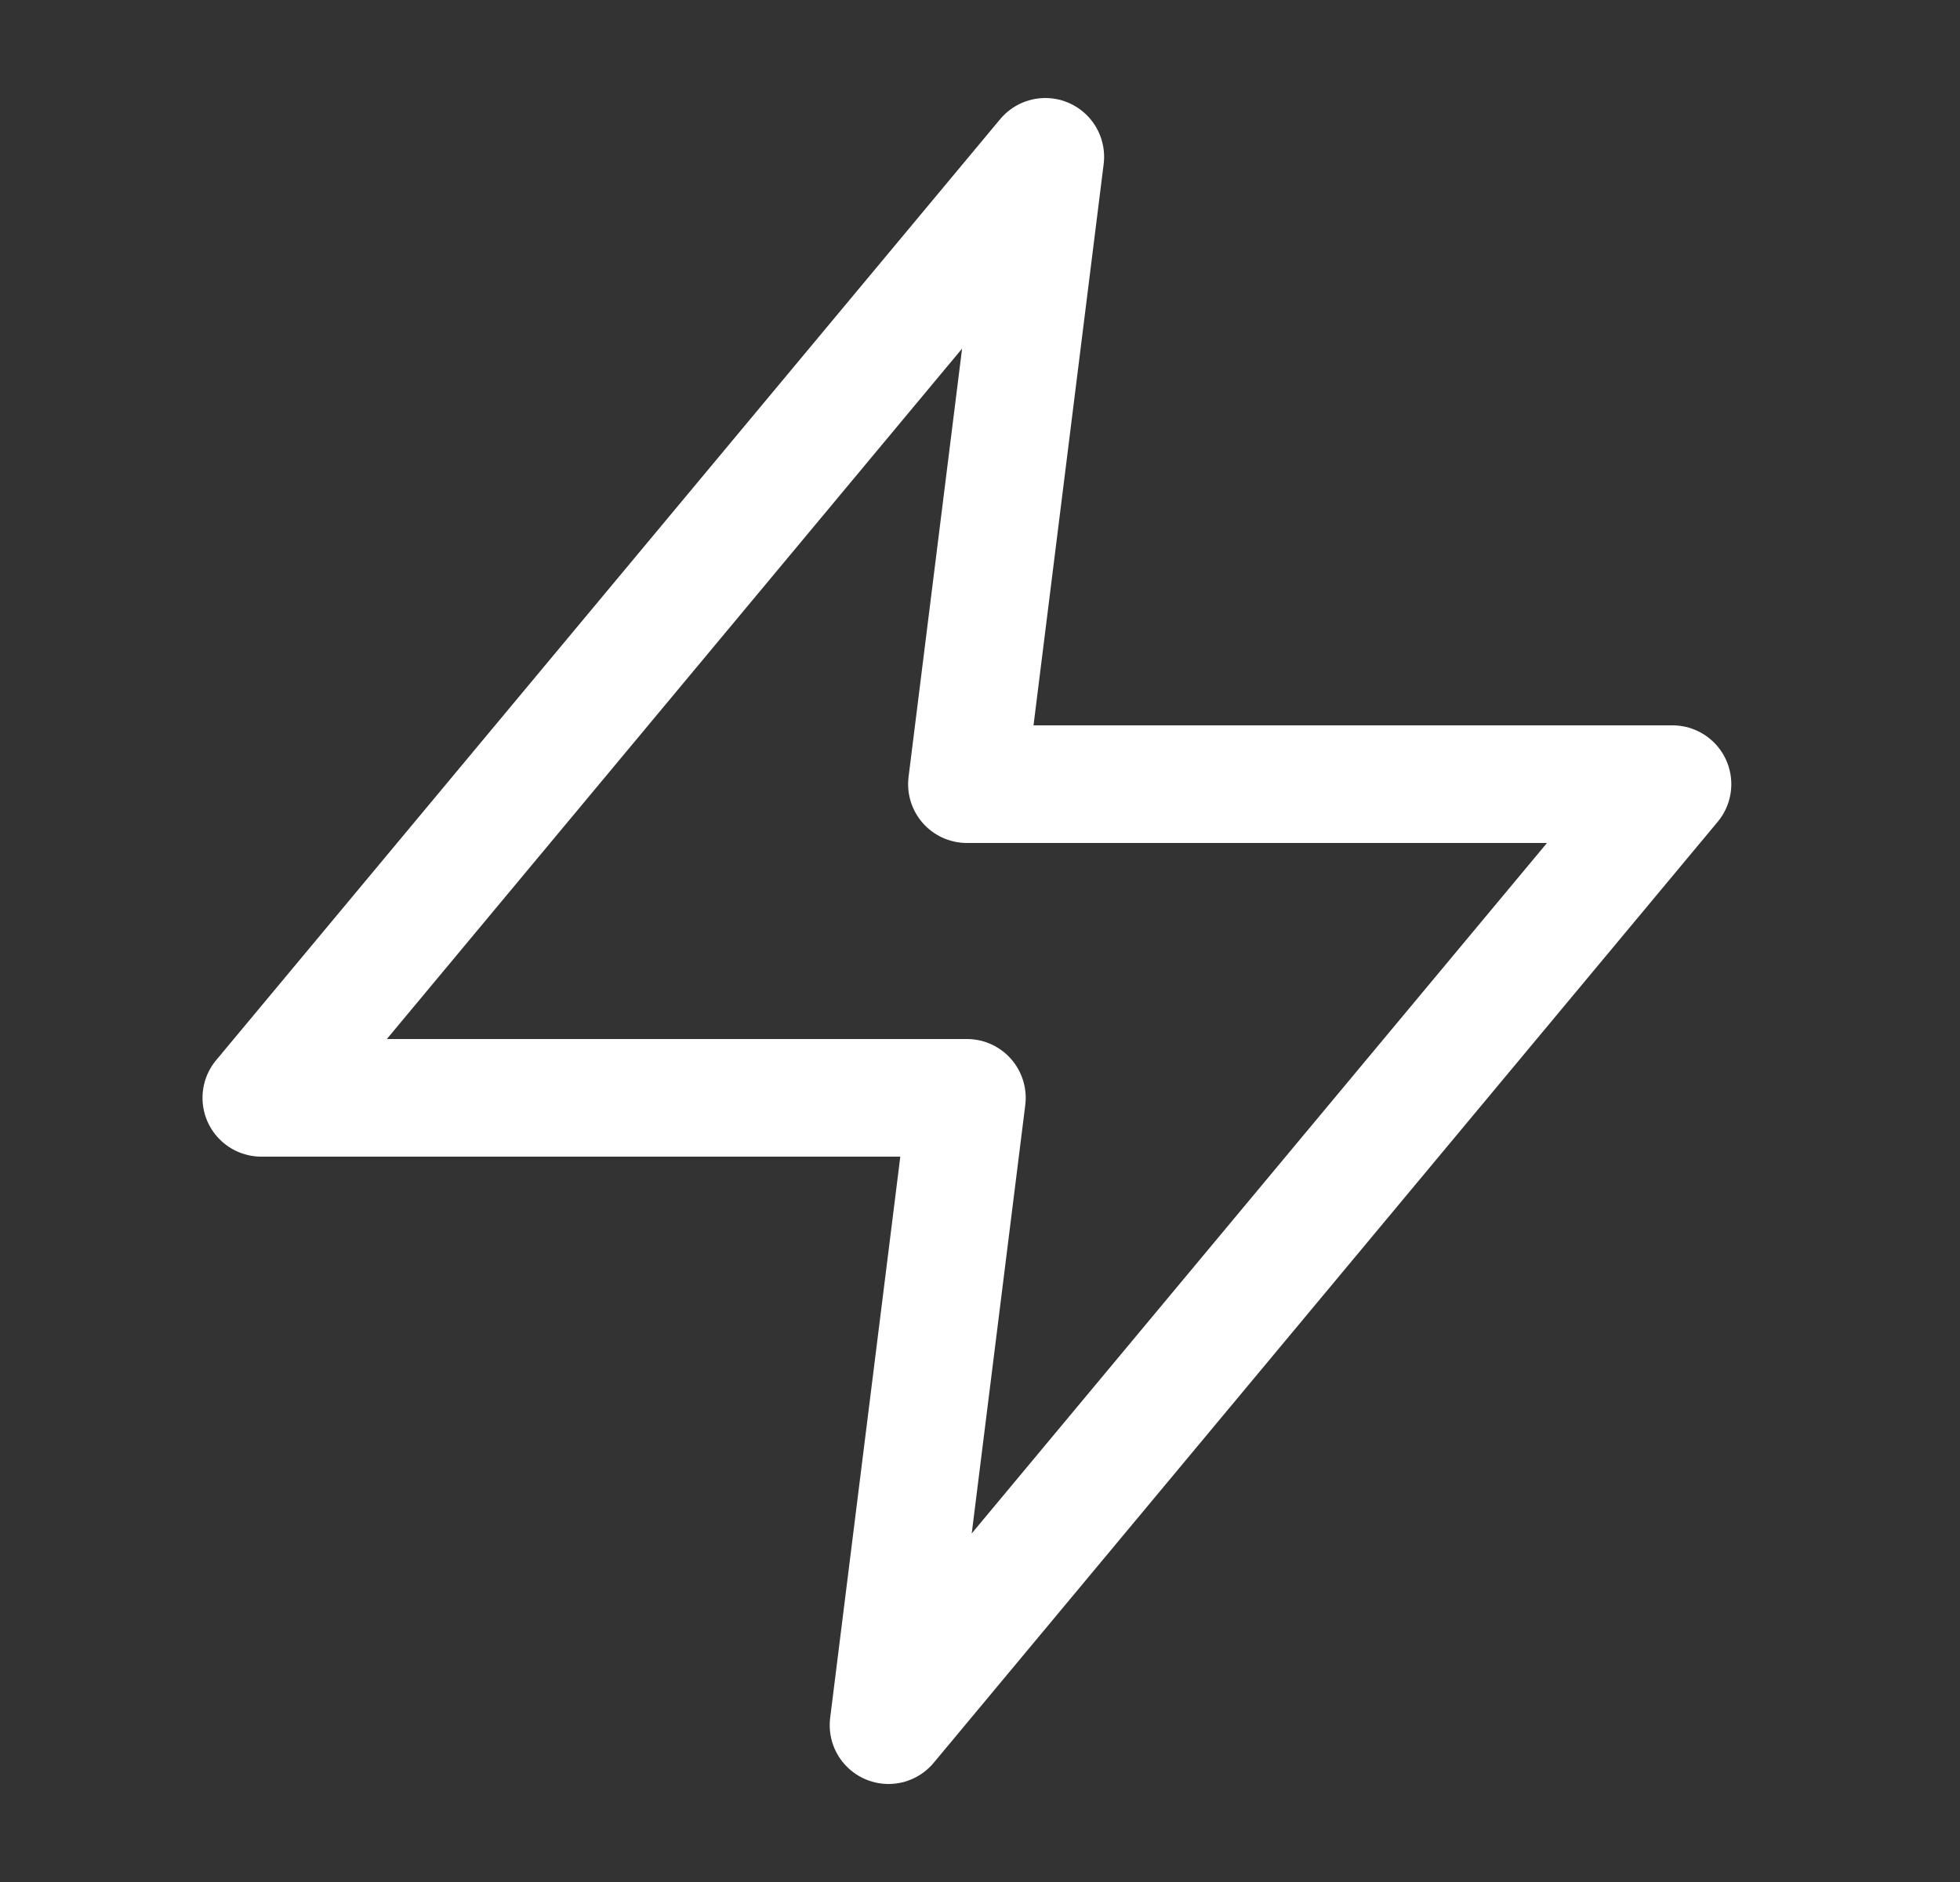
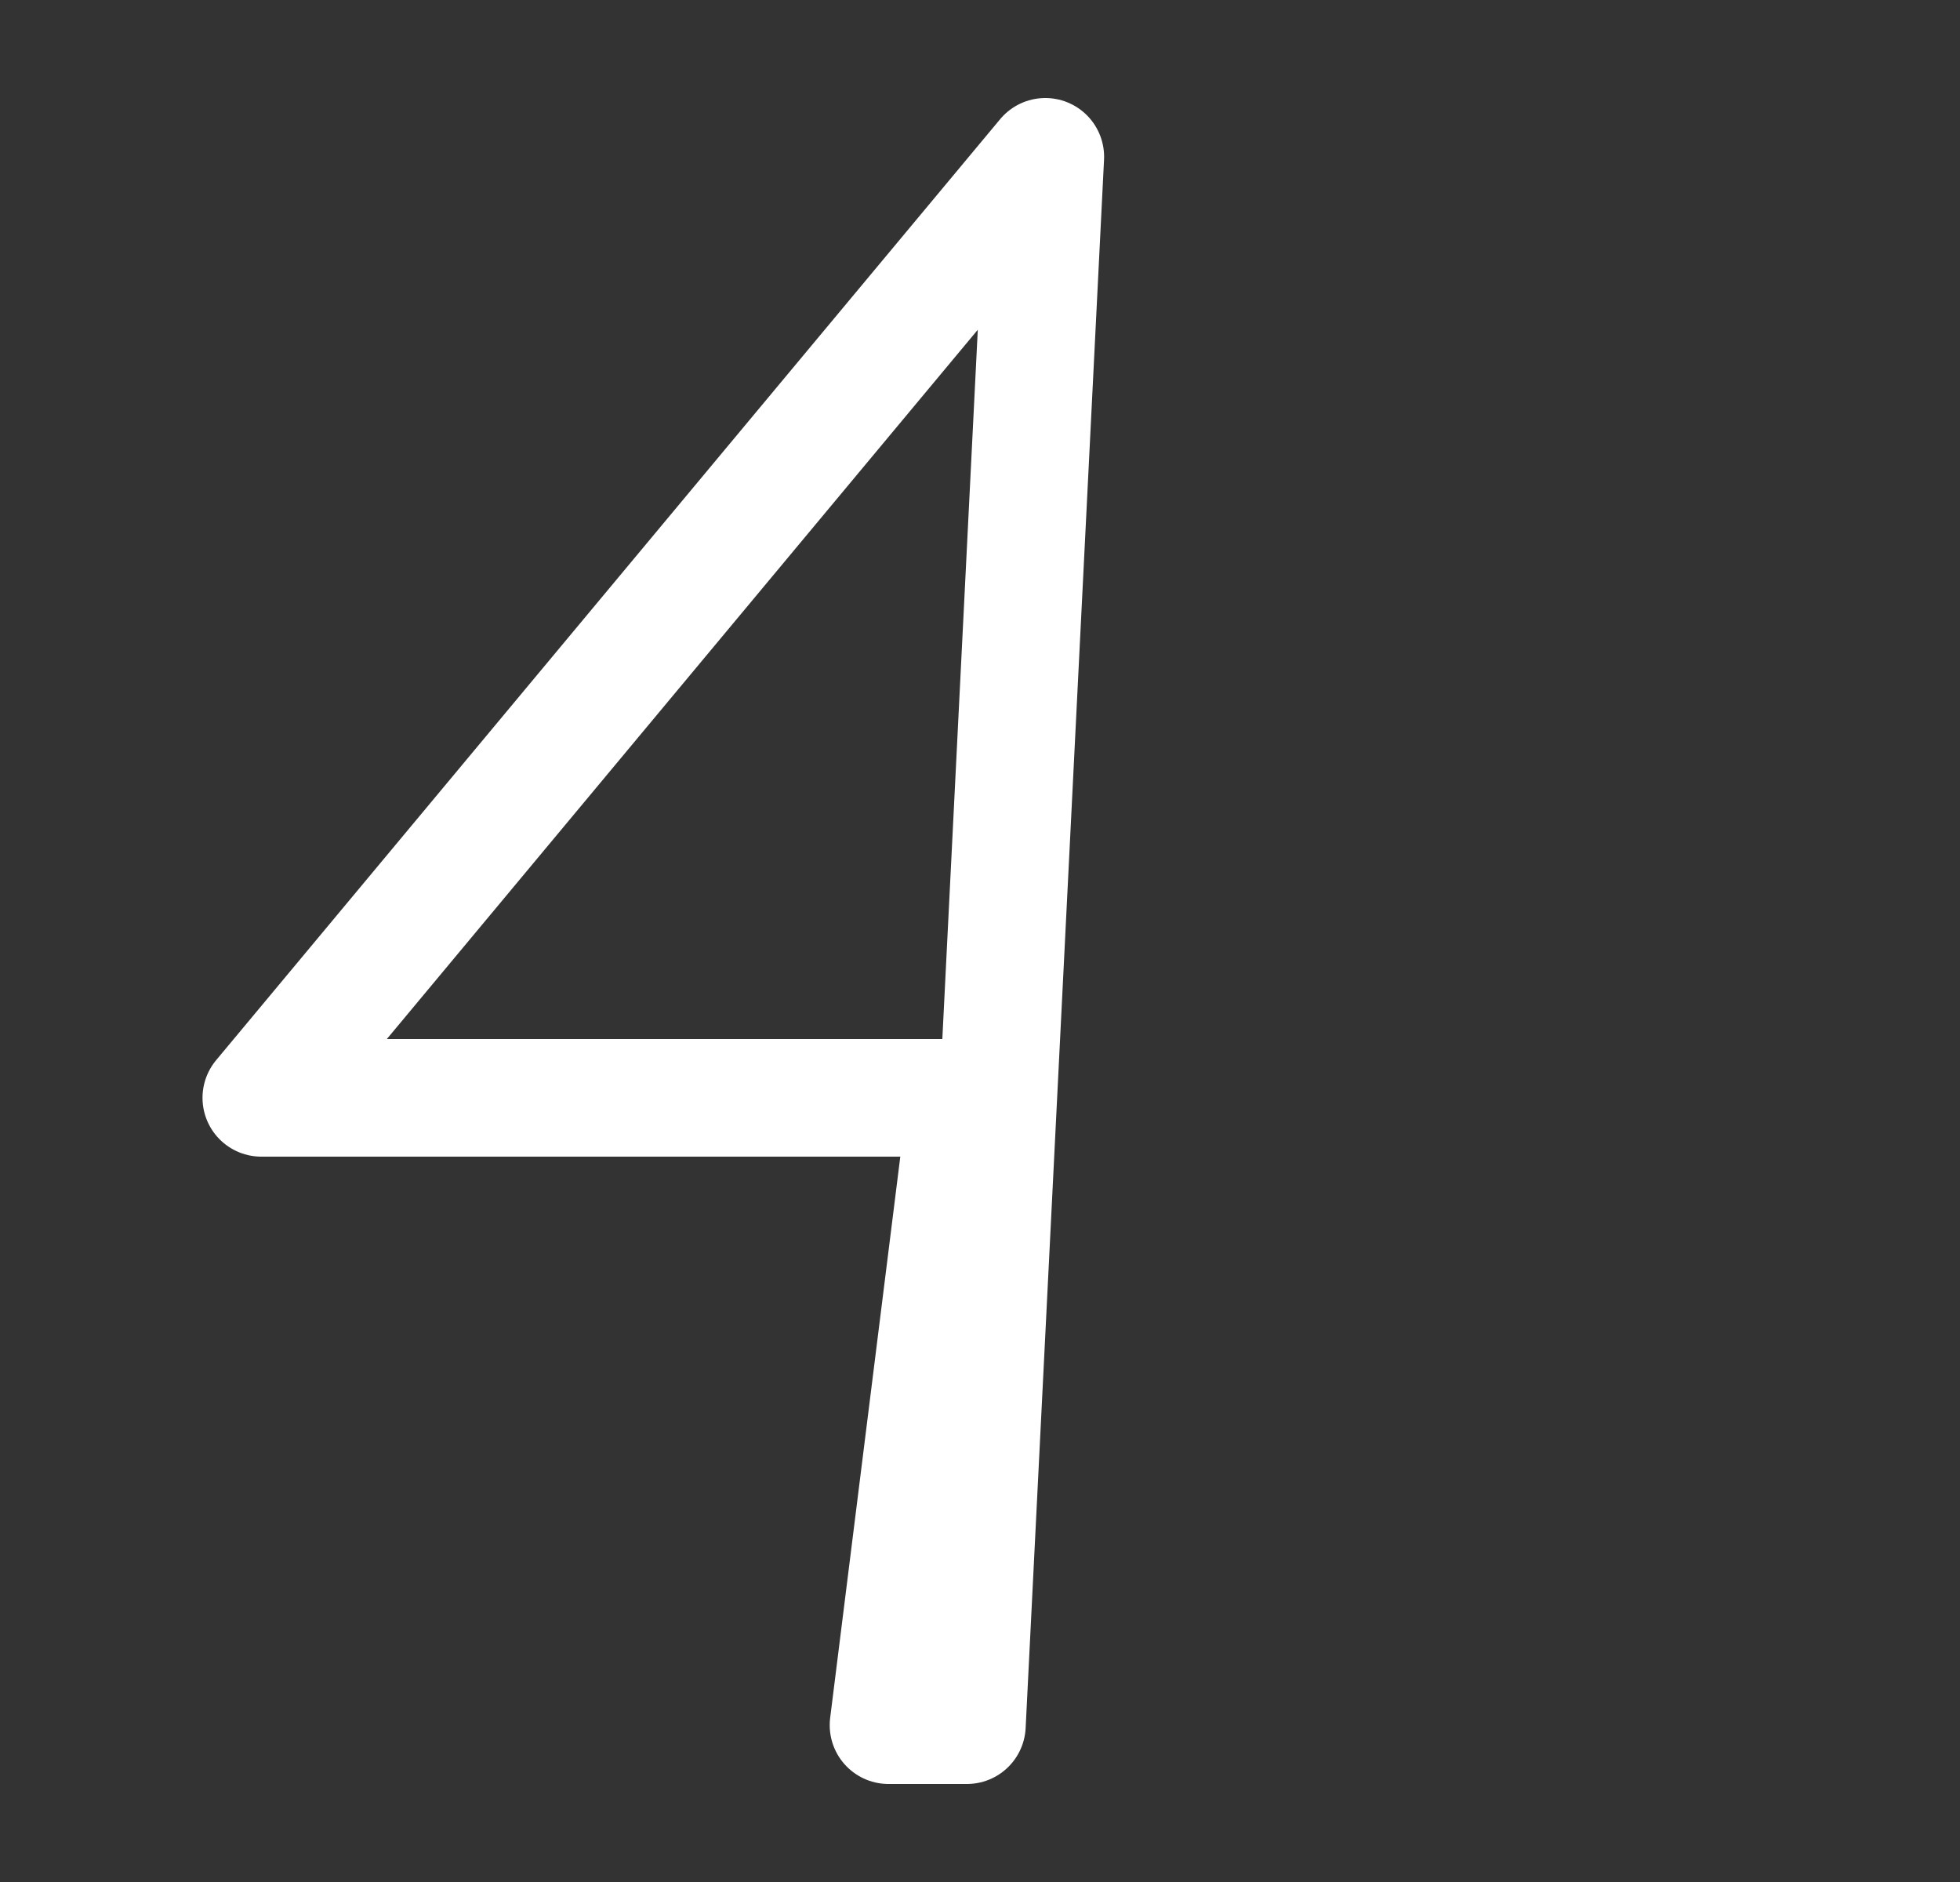
<svg xmlns="http://www.w3.org/2000/svg" width="25" height="24" viewBox="0 0 25 24" fill="none">
  <rect x="0" y="0" width="25" height="24" fill="#333333" stroke="none" />
-   <path d="M13.333 2L3.333 14H12.333L11.333 22L21.333 10H12.333L13.333 2Z" stroke="white" stroke-width="1.5" stroke-linecap="round" stroke-linejoin="round" />
+   <path d="M13.333 2L3.333 14H12.333L11.333 22H12.333L13.333 2Z" stroke="white" stroke-width="1.5" stroke-linecap="round" stroke-linejoin="round" />
</svg>